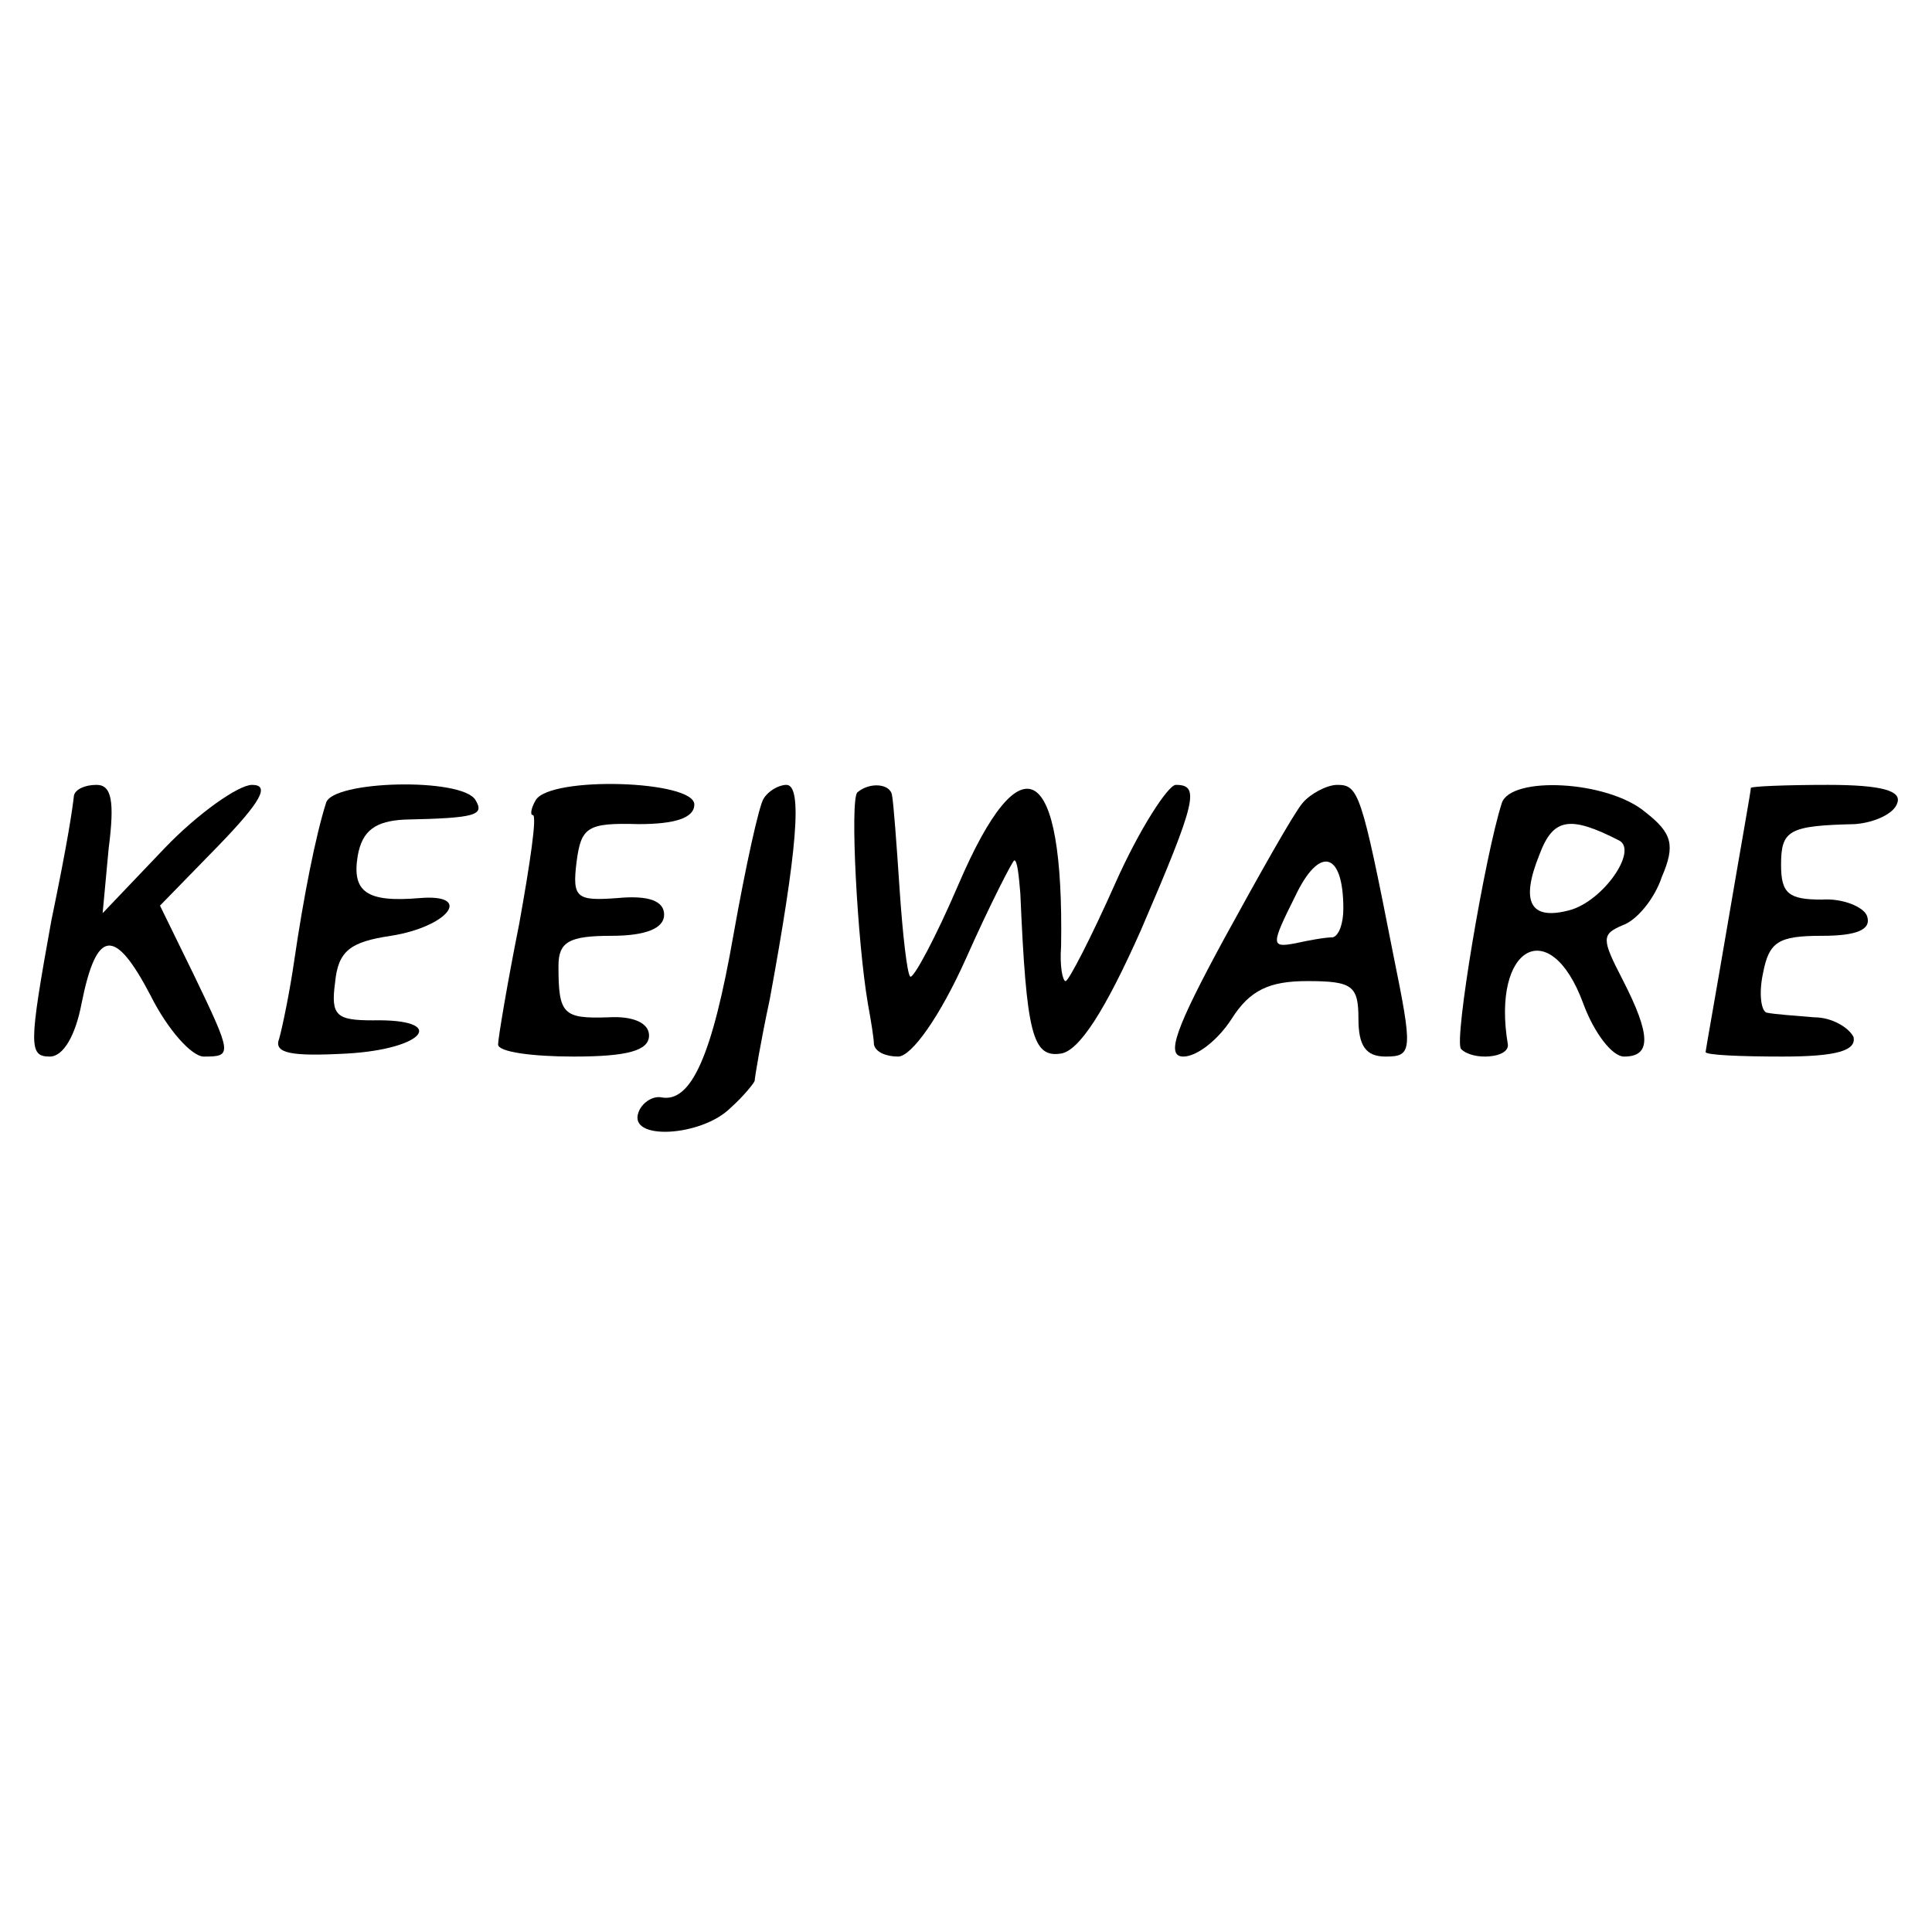
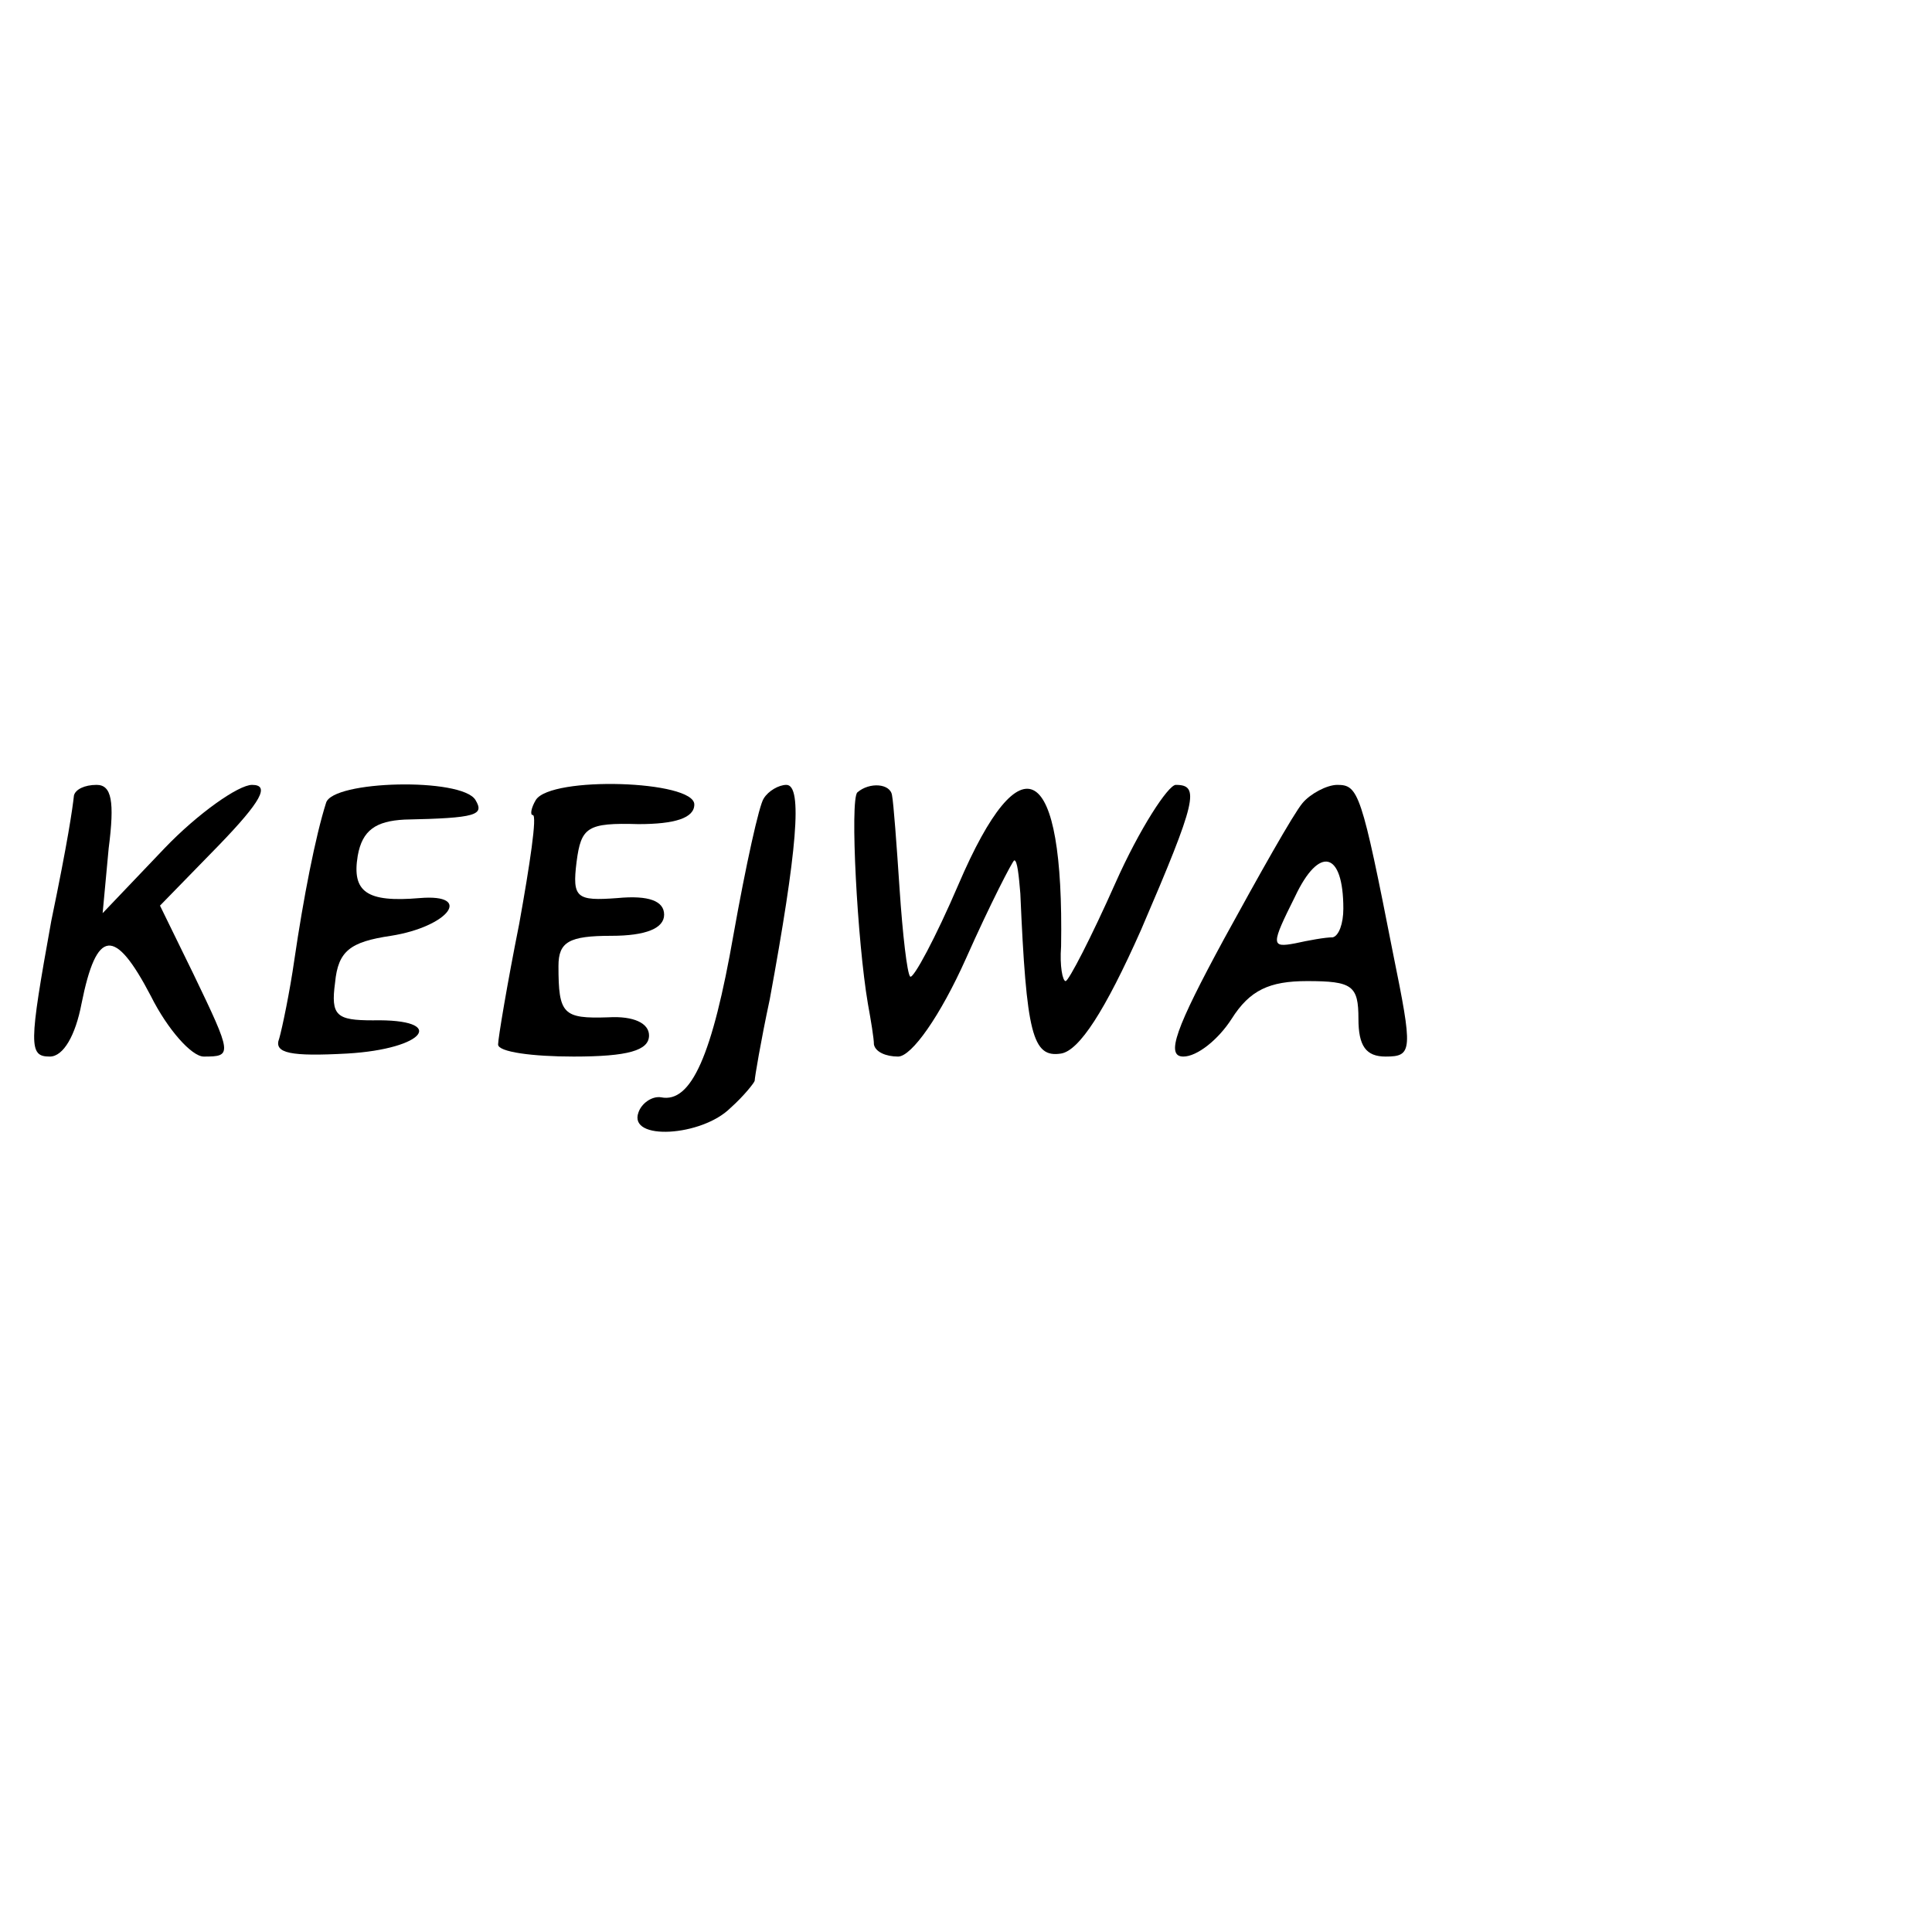
<svg xmlns="http://www.w3.org/2000/svg" version="1.0" width="128pt" height="128pt" viewBox="0 0 128 128" preserveAspectRatio="xMidYMid meet">
  <g transform="translate(0,128) scale(0.1,-0.1)" fill="#000000" stroke="none">
    <path d="M49 753 c-1 -9 -4 -30 -15 -83 -15 -83 -15 -90 -1 -90 9 0 17 14 21 35 10 50 22 51 46 5 11 -22 27 -40 35 -40 19 0 19 1 -7 55 l-22 45 39 40 c28 29 34 40 22 40 -9 0 -36 -19 -58 -42 l-41 -43 4 43 c4 31 2 42 -8 42 -8 0 -14 -3 -15 -7z" />
    <path d="M216 748 c-7 -22 -15 -63 -21 -104 -3 -21 -8 -45 -10 -52 -4 -10 8 -12 45 -10 52 3 67 23 17 22 -24 0 -28 3 -25 25 2 21 10 27 37 31 38 6 55 28 19 25 -35 -3 -45 4 -41 28 3 17 12 23 31 24 48 1 53 3 47 13 -9 15 -95 13 -99 -2z" />
    <path d="M355 750 c-3 -5 -4 -10 -2 -10 3 0 -2 -33 -9 -72 -8 -40 -14 -76 -14 -80 0 -5 23 -8 50 -8 36 0 50 4 50 14 0 8 -10 13 -27 12 -30 -1 -33 2 -33 34 0 16 7 20 35 20 23 0 35 5 35 14 0 9 -10 13 -31 11 -27 -2 -30 0 -27 24 3 23 7 26 41 25 24 0 37 4 37 13 0 16 -95 19 -105 3z" />
    <path d="M506 751 c-3 -4 -12 -45 -20 -90 -14 -80 -28 -112 -48 -108 -6 1 -13 -4 -15 -10 -7 -19 42 -16 61 3 9 8 16 17 16 18 0 2 4 26 10 54 18 98 22 142 11 142 -5 0 -12 -4 -15 -9z" />
    <path d="M568 755 c-5 -5 0 -99 7 -140 2 -11 4 -23 4 -27 1 -5 8 -8 16 -8 9 0 28 27 45 65 16 36 31 65 32 65 2 0 3 -10 4 -22 4 -93 8 -109 27 -106 12 2 29 28 53 82 37 86 39 96 23 96 -5 0 -24 -29 -40 -65 -16 -36 -31 -65 -33 -65 -2 0 -4 10 -3 23 2 122 -26 139 -68 41 -15 -35 -30 -63 -32 -61 -2 2 -5 28 -7 58 -2 30 -4 57 -5 62 -1 8 -15 9 -23 2z" />
    <path d="M863 748 c-6 -7 -29 -48 -52 -90 -32 -59 -39 -78 -27 -78 9 0 23 11 32 25 12 19 25 25 50 25 30 0 34 -3 34 -25 0 -18 5 -25 18 -25 18 0 18 4 5 68 -21 107 -23 112 -37 112 -7 0 -18 -6 -23 -12z m27 -70 c0 -10 -3 -18 -7 -19 -5 0 -16 -2 -25 -4 -16 -3 -16 -1 0 31 16 34 32 30 32 -8z" />
-     <path d="M995 748 c-11 -34 -32 -158 -27 -163 8 -8 32 -6 31 3 -11 65 28 87 50 27 7 -19 19 -35 27 -35 18 0 18 14 -1 51 -14 27 -14 30 0 36 9 3 21 17 26 32 9 21 7 29 -11 43 -25 21 -89 24 -95 6z m78 -25 c12 -7 -11 -40 -33 -46 -26 -7 -33 5 -20 37 9 24 20 26 53 9z" />
-     <path d="M1160 758 c0 -2 -7 -41 -15 -88 -8 -47 -15 -86 -15 -87 0 -2 23 -3 51 -3 36 0 49 4 47 13 -3 6 -14 13 -26 13 -12 1 -26 2 -31 3 -4 0 -6 12 -3 26 4 21 10 25 39 25 23 0 33 4 30 13 -2 6 -16 12 -30 11 -22 0 -27 4 -27 23 0 23 5 26 49 27 13 1 26 7 28 14 3 8 -10 12 -46 12 -28 0 -51 -1 -51 -2z" />
  </g>
</svg>